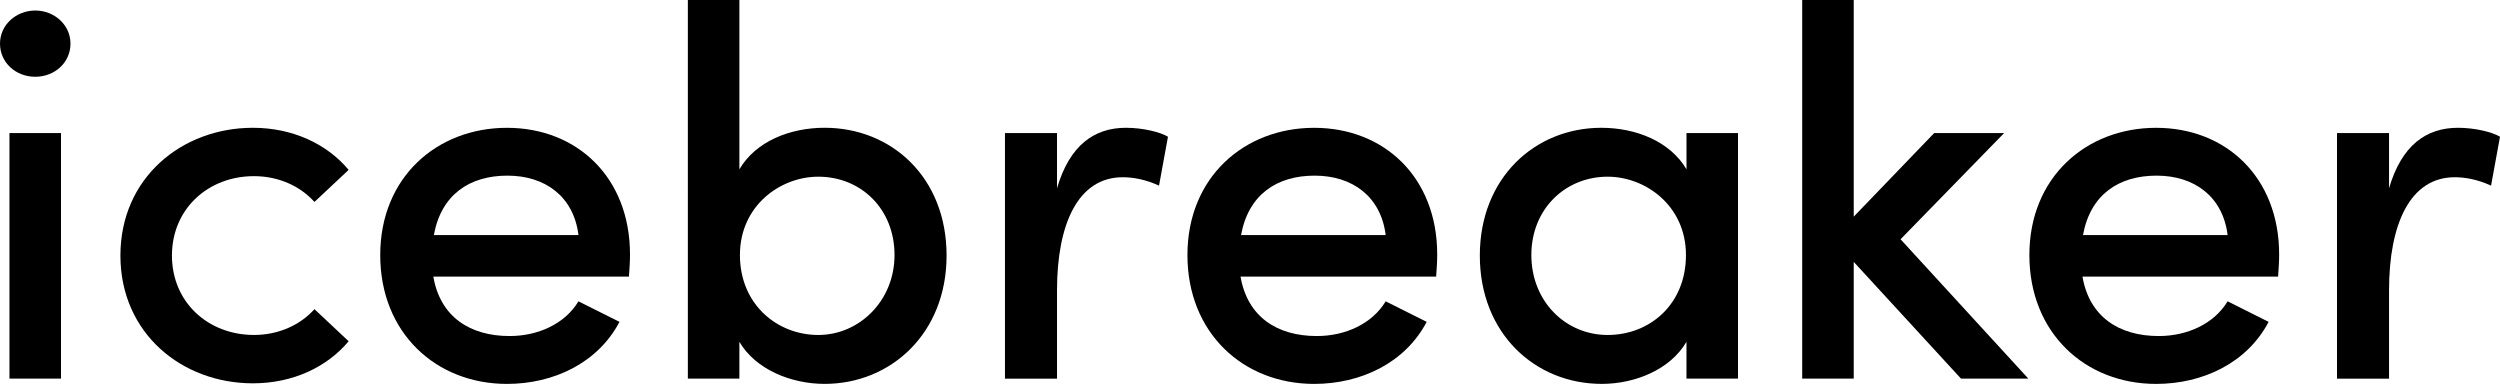
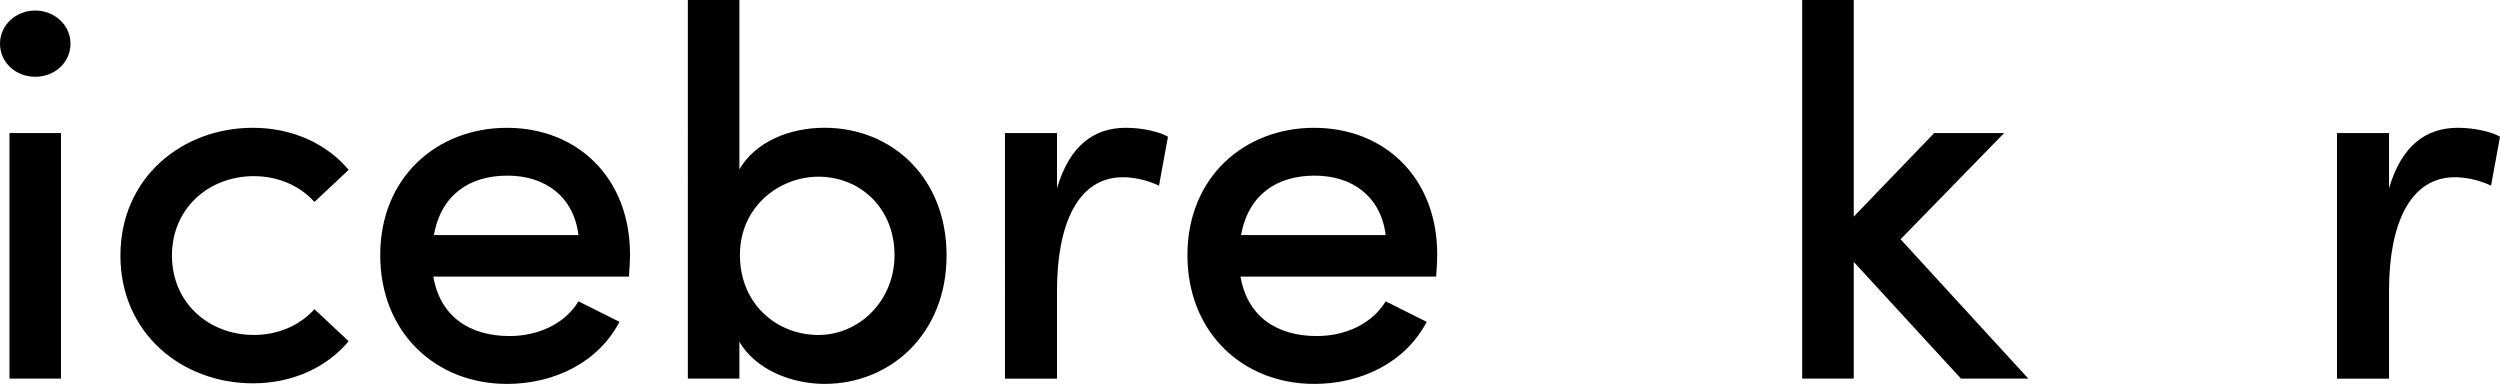
<svg xmlns="http://www.w3.org/2000/svg" id="Layer_1" data-name="Layer 1" viewBox="0 0 922.22 141.61">
  <defs>
    <style>
      .cls-1 {
        fill: #000;
        stroke-width: 0px;
      }
    </style>
  </defs>
  <path class="cls-1" d="M0,16.1C0,9.12,6.01,3.88,13,3.88s13,5.24,13,12.22-5.82,12.22-13,12.22S0,23.08,0,16.1ZM3.49,49.08h19.01v90.59H3.49V49.08Z" />
  <path class="cls-1" d="M44.42,94.28c0-28.71,22.7-47.14,48.88-47.14,14.74,0,27.35,6.01,35.31,15.52l-12.61,11.83c-5.24-5.82-13.19-9.51-22.31-9.51-16.88,0-30.26,12.03-30.26,29.29s13.38,29.29,30.26,29.29c9.12,0,17.07-3.69,22.31-9.51l12.61,11.83c-7.95,9.51-20.56,15.52-35.31,15.52-26.19,0-48.88-18.43-48.88-47.14Z" />
  <path class="cls-1" d="M232.01,102.04h-72.16c2.52,14.74,13.39,21.92,28.13,21.92,10.48,0,20.37-4.46,25.41-12.8l15.13,7.57c-7.95,15.13-24.25,22.89-41.51,22.89-26.19,0-46.75-18.82-46.75-47.53s20.95-46.94,46.75-46.94,45.39,18.23,45.39,46.75c0,2.52-.19,5.24-.39,8.15ZM213.39,86.71c-1.75-14.16-12.22-21.92-26.19-21.92s-24.44,6.98-27.16,21.92h53.35Z" />
  <path class="cls-1" d="M349.18,94.28c0,28.71-20.56,47.33-45,47.33-12.22,0-25.41-5.24-31.43-15.52v13.58h-19.01V0h19.01v62.46c6.01-10.28,18.62-15.33,31.43-15.33,24.64,0,45,18.23,45,47.14ZM329.98,94.08c0-17.07-12.42-28.9-28.13-28.9-13.97,0-28.9,10.67-28.9,28.9s13.77,29.49,28.9,29.49,28.13-12.61,28.13-29.49Z" />
  <path class="cls-1" d="M430.85,50.44l-3.3,18.04c-5.04-2.33-9.7-3.1-13.38-3.1-16.49,0-24.25,17.26-24.25,41.71v32.59h-19.2V49.08h19.2v20.37c4.66-15.91,13.77-22.31,25.41-22.31,6.21,0,12.61,1.55,15.52,3.3Z" />
  <path class="cls-1" d="M529.78,102.04h-72.16c2.52,14.74,13.38,21.92,28.13,21.92,10.48,0,20.37-4.46,25.41-12.8l15.13,7.57c-7.95,15.13-24.25,22.89-41.51,22.89-26.19,0-46.75-18.82-46.75-47.53s20.95-46.94,46.75-46.94,45.39,18.23,45.39,46.75c0,2.52-.19,5.24-.39,8.15ZM511.16,86.71c-1.75-14.16-12.22-21.92-26.19-21.92s-24.44,6.98-27.16,21.92h53.35Z" />
-   <path class="cls-1" d="M641.13,49.08v90.59h-19.01v-13.58c-6.01,10.28-19.01,15.52-31.23,15.52-24.64,0-45-18.62-45-47.33s20.37-47.14,44.81-47.14c12.8,0,25.41,5.04,31.43,15.33v-13.38h19.01ZM621.93,94.08c0-18.23-14.94-28.9-28.9-28.9-15.52,0-28.13,11.83-28.13,28.9s12.61,29.49,28.13,29.49,28.9-11.25,28.9-29.49Z" />
  <path class="cls-1" d="M723.39,139.67l-39.57-43.06v43.06h-19.01V0h19.01v79.92l29.68-30.84h25.8l-38.21,39.18,47.14,51.41h-24.83Z" />
-   <path class="cls-1" d="M840.36,102.04h-72.16c2.52,14.74,13.39,21.92,28.13,21.92,10.48,0,20.37-4.46,25.41-12.8l15.13,7.57c-7.95,15.13-24.25,22.89-41.51,22.89-26.19,0-46.75-18.82-46.75-47.53s20.95-46.94,46.75-46.94,45.39,18.23,45.39,46.75c0,2.52-.19,5.24-.39,8.15ZM821.74,86.71c-1.75-14.16-12.22-21.92-26.19-21.92s-24.44,6.98-27.16,21.92h53.35Z" />
  <path class="cls-1" d="M922.22,50.44l-3.3,18.04c-5.04-2.33-9.7-3.1-13.38-3.1-16.49,0-24.25,17.26-24.25,41.71v32.59h-19.2V49.08h19.2v20.37c4.66-15.91,13.77-22.31,25.41-22.31,6.21,0,12.61,1.55,15.52,3.3Z" />
</svg>